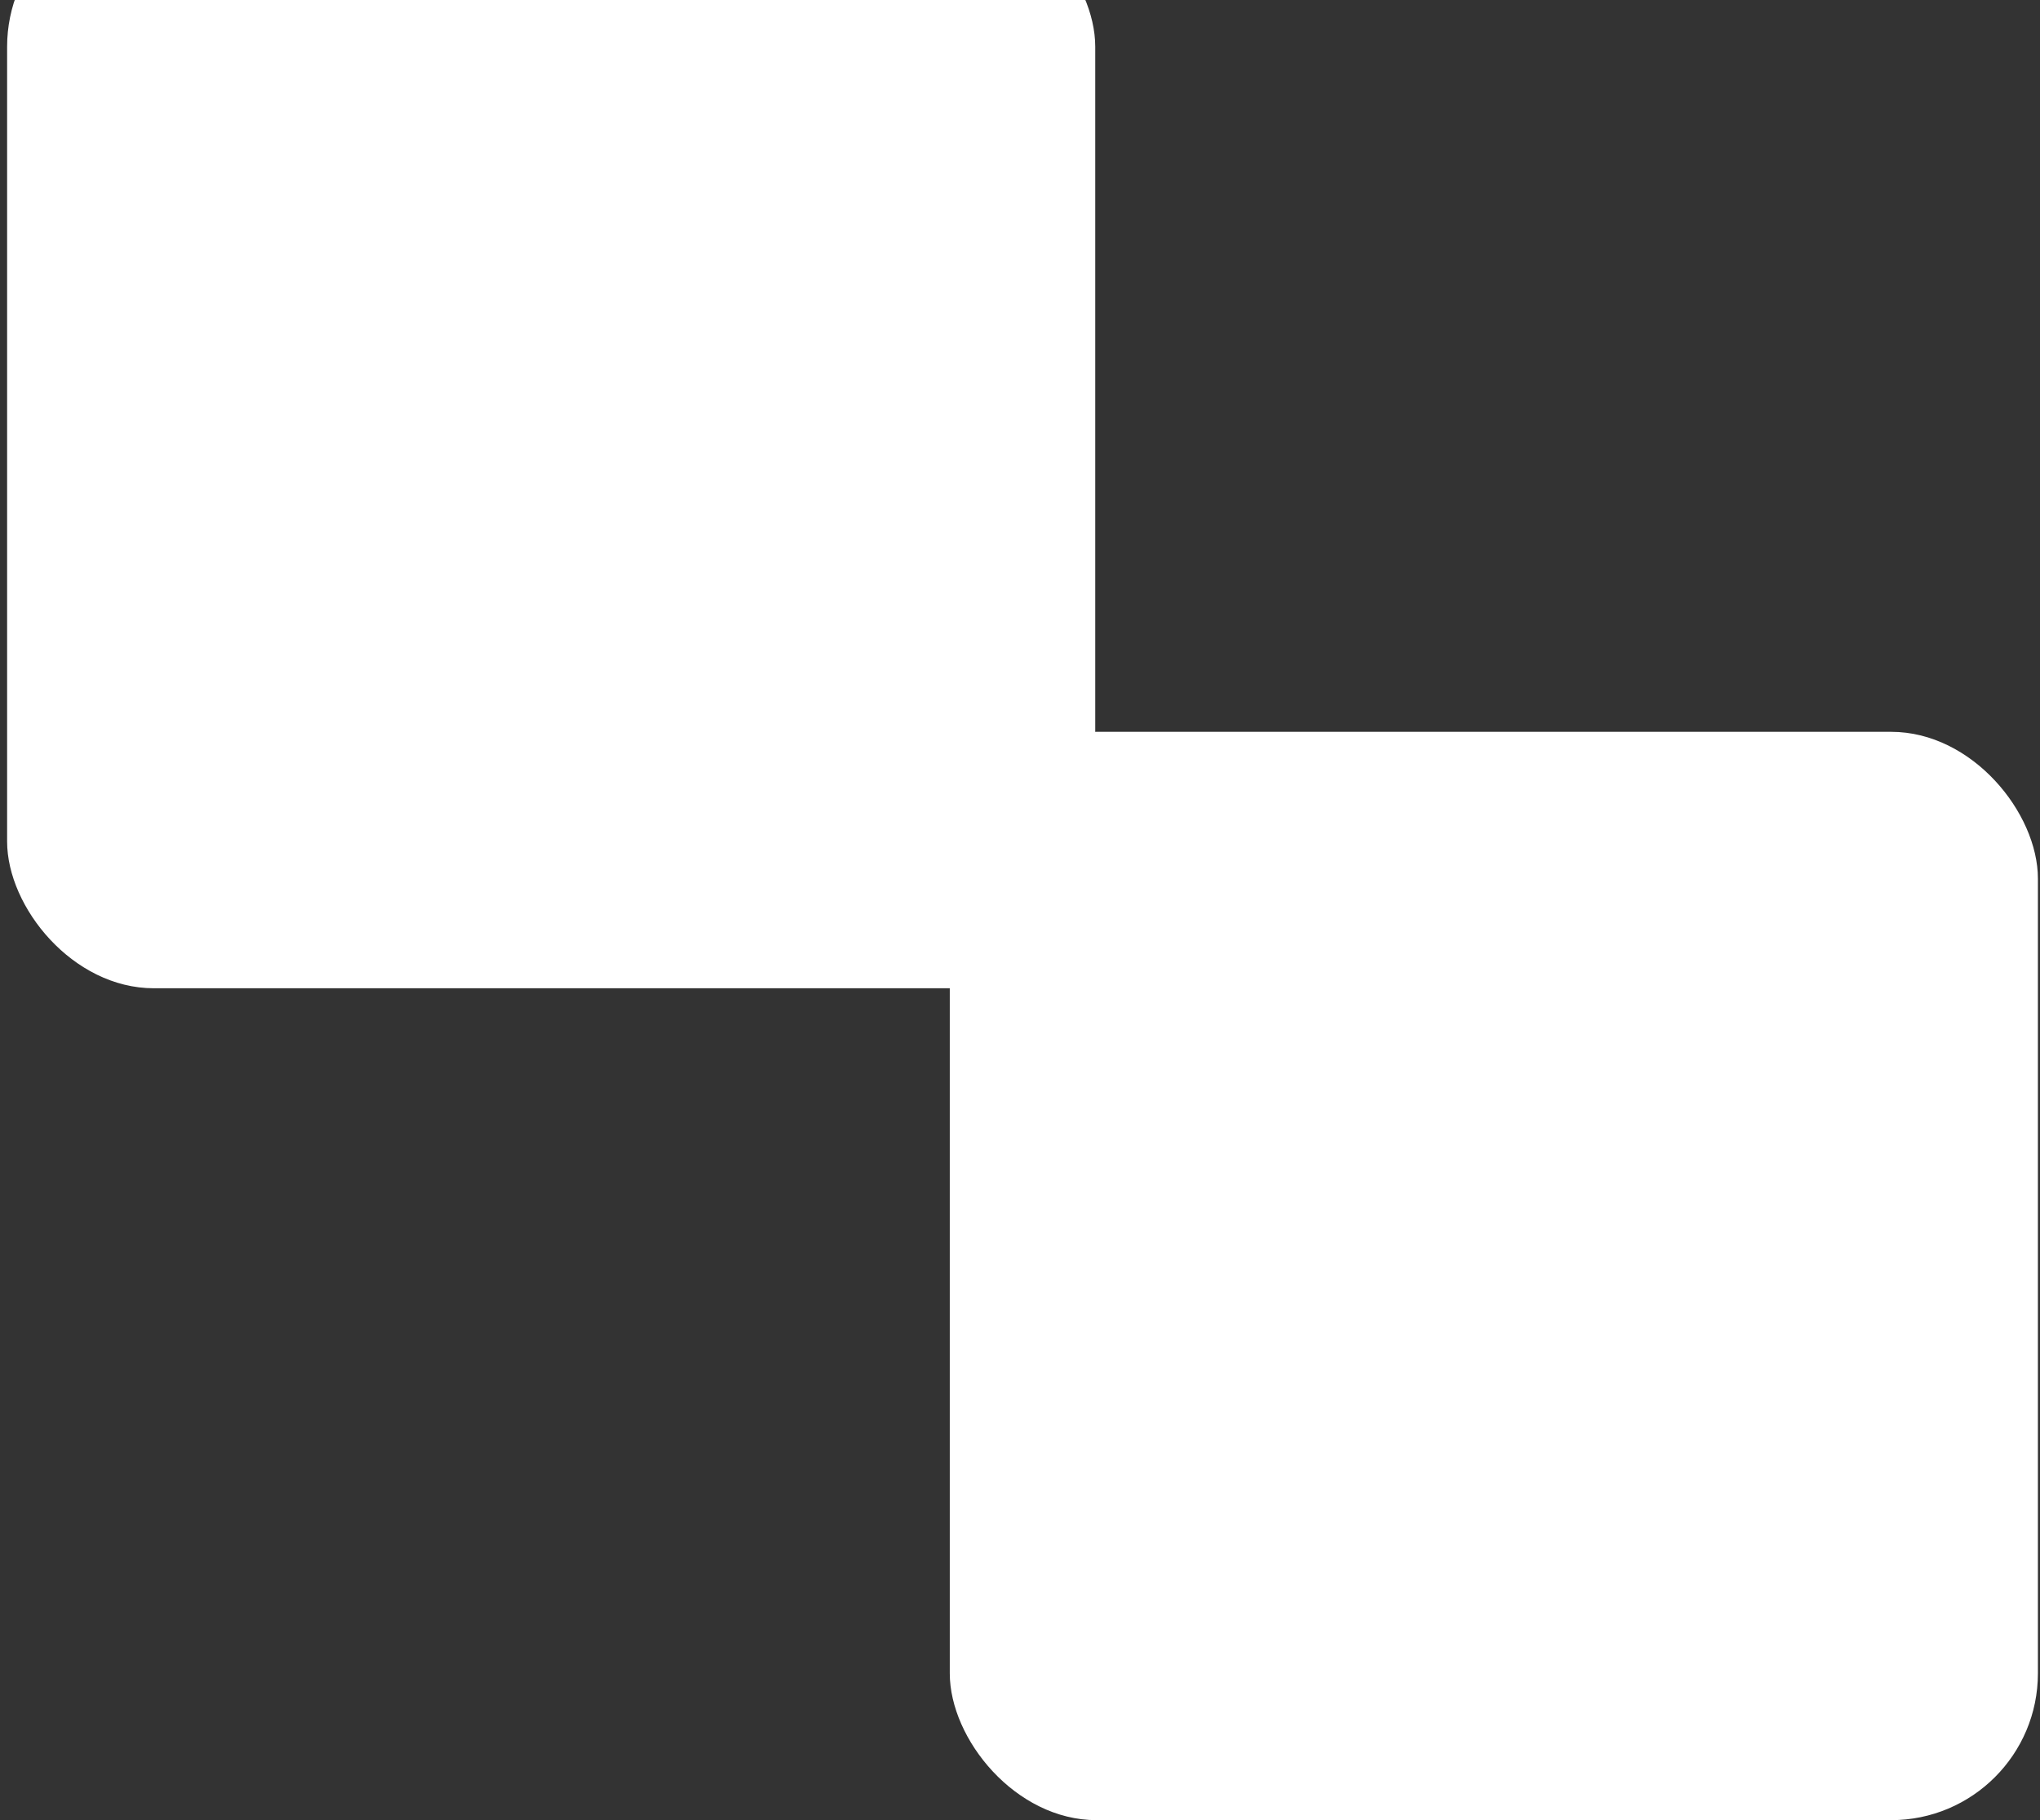
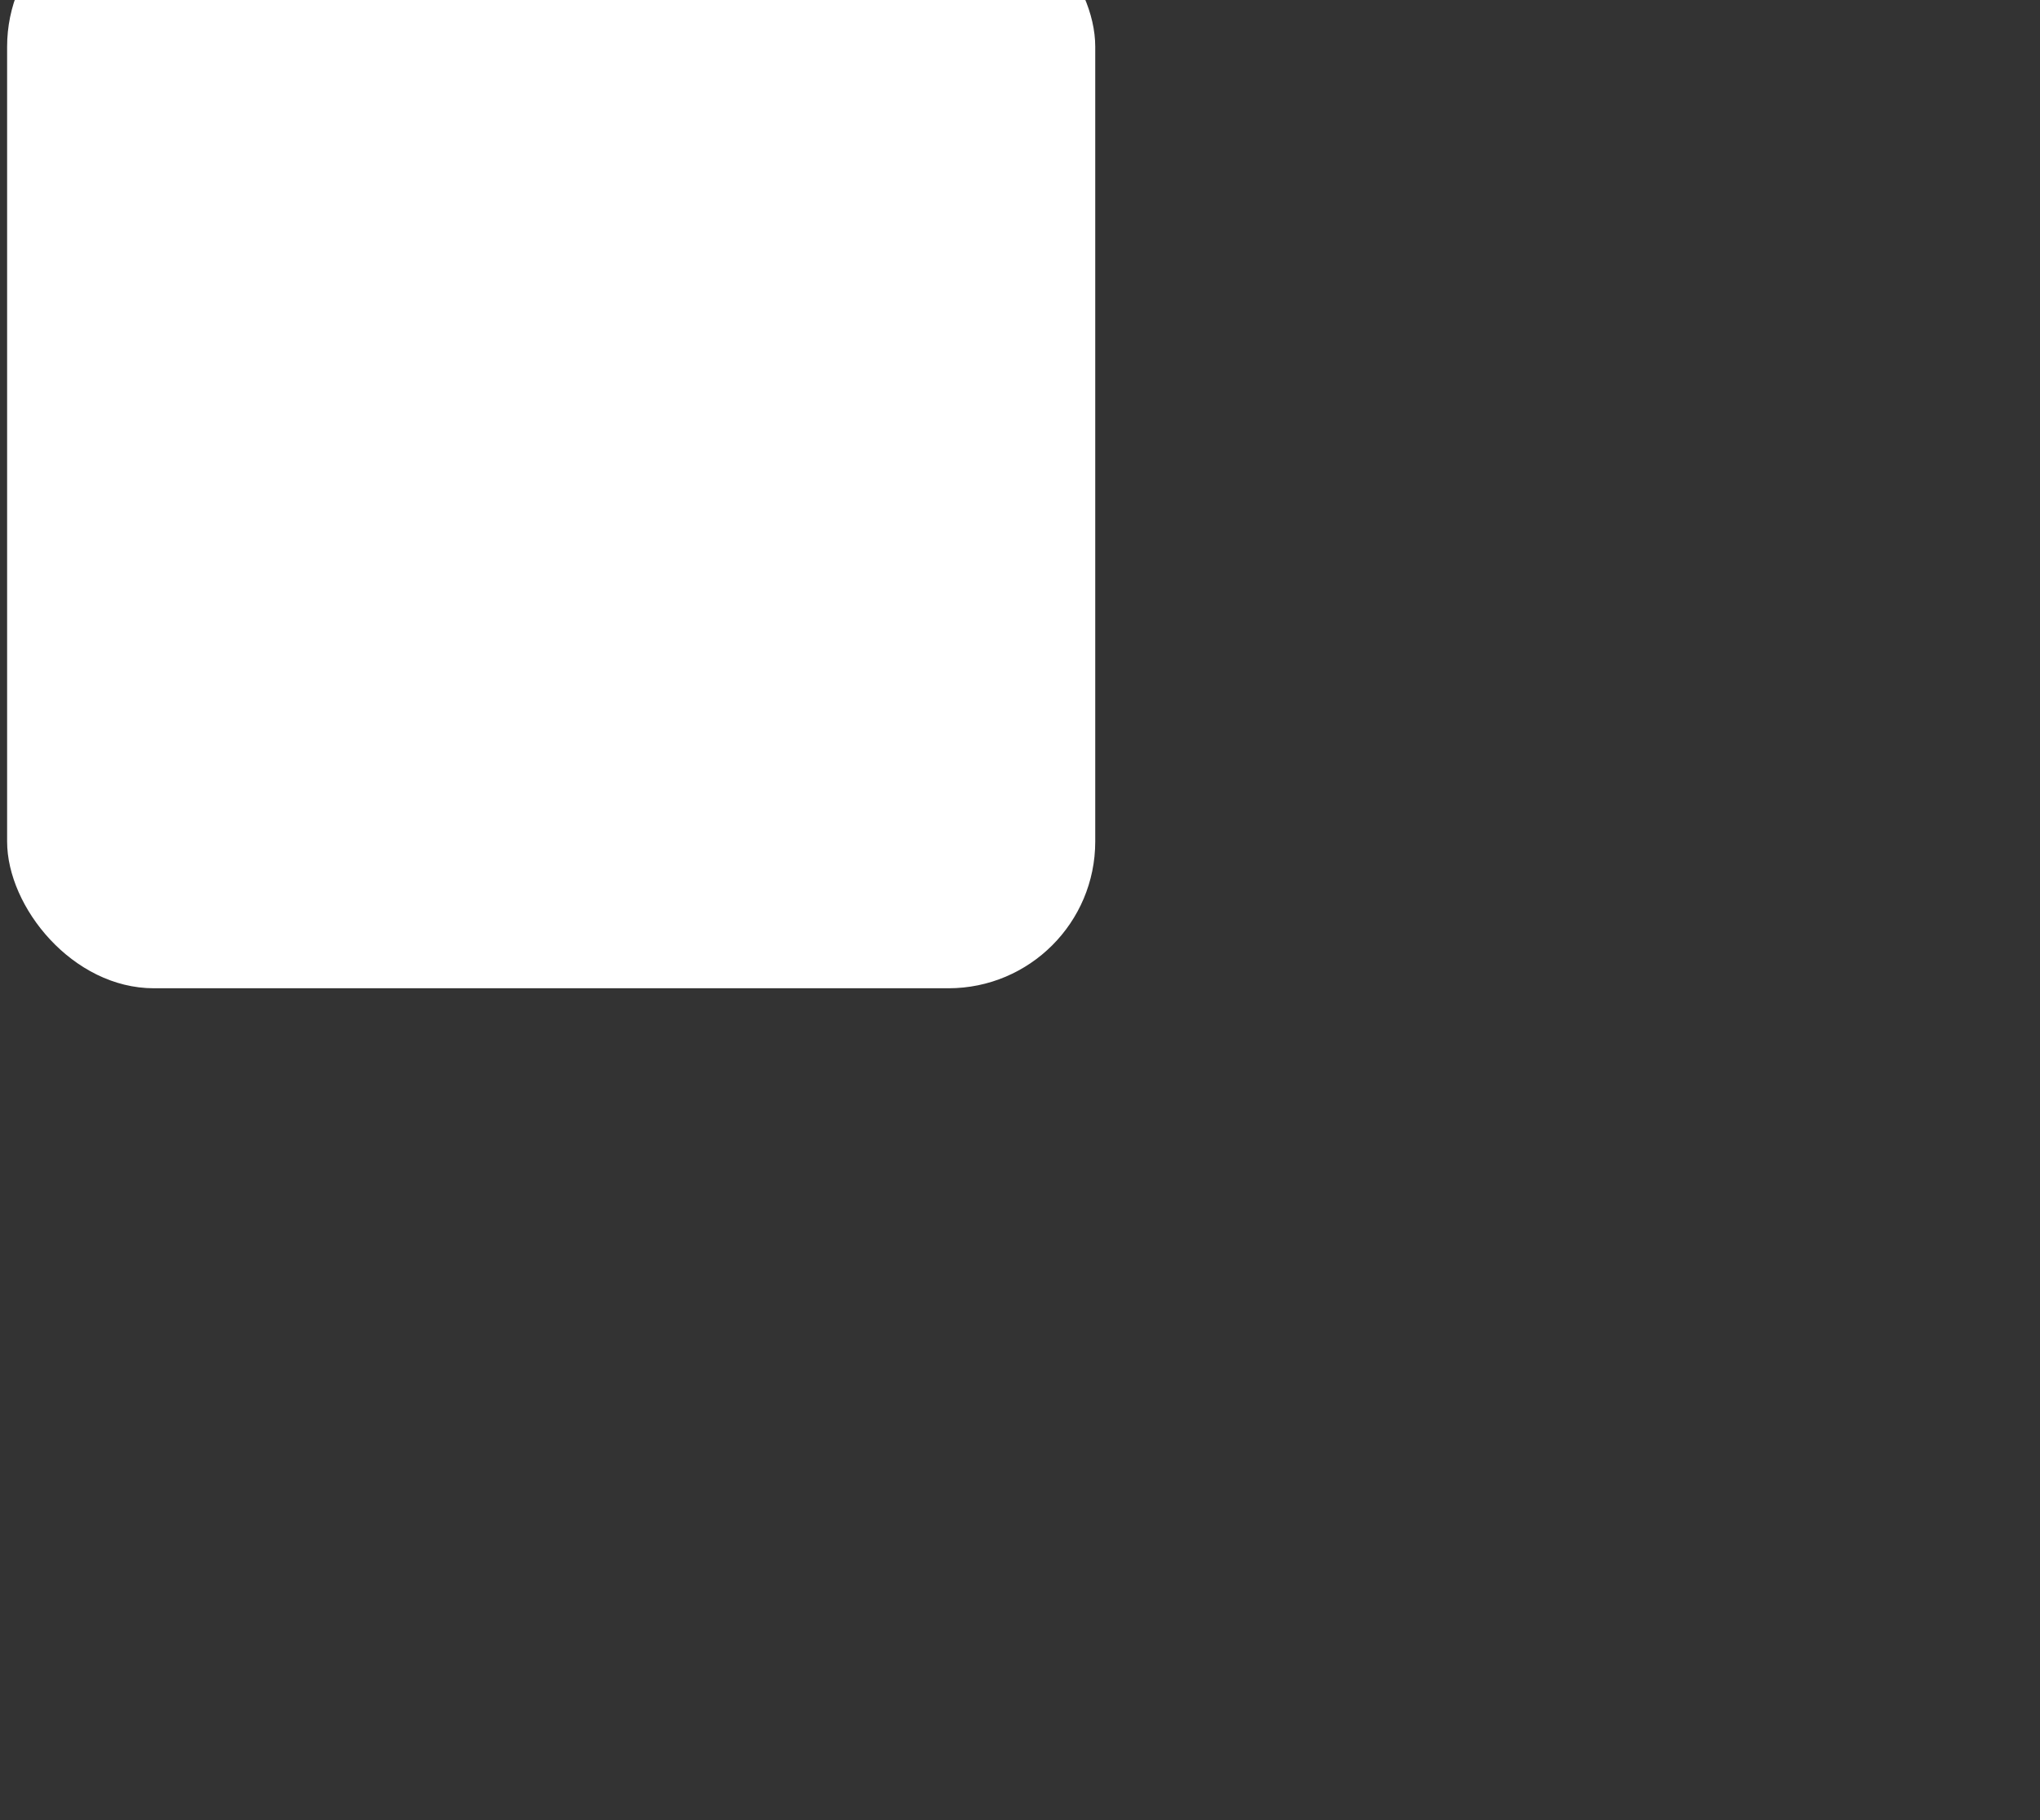
<svg xmlns="http://www.w3.org/2000/svg" width="278" height="248" viewBox="0 0 278 248" fill="none">
  <rect x="0" y="0" width="278" height="248" fill="#333333" stroke="none" />
-   <rect x="129.43" y="99.711" width="148.285" height="148.285" rx="20" fill="white" />
  <rect x="0.969" y="-13.633" width="148.285" height="148.285" rx="20" fill="white" />
</svg>